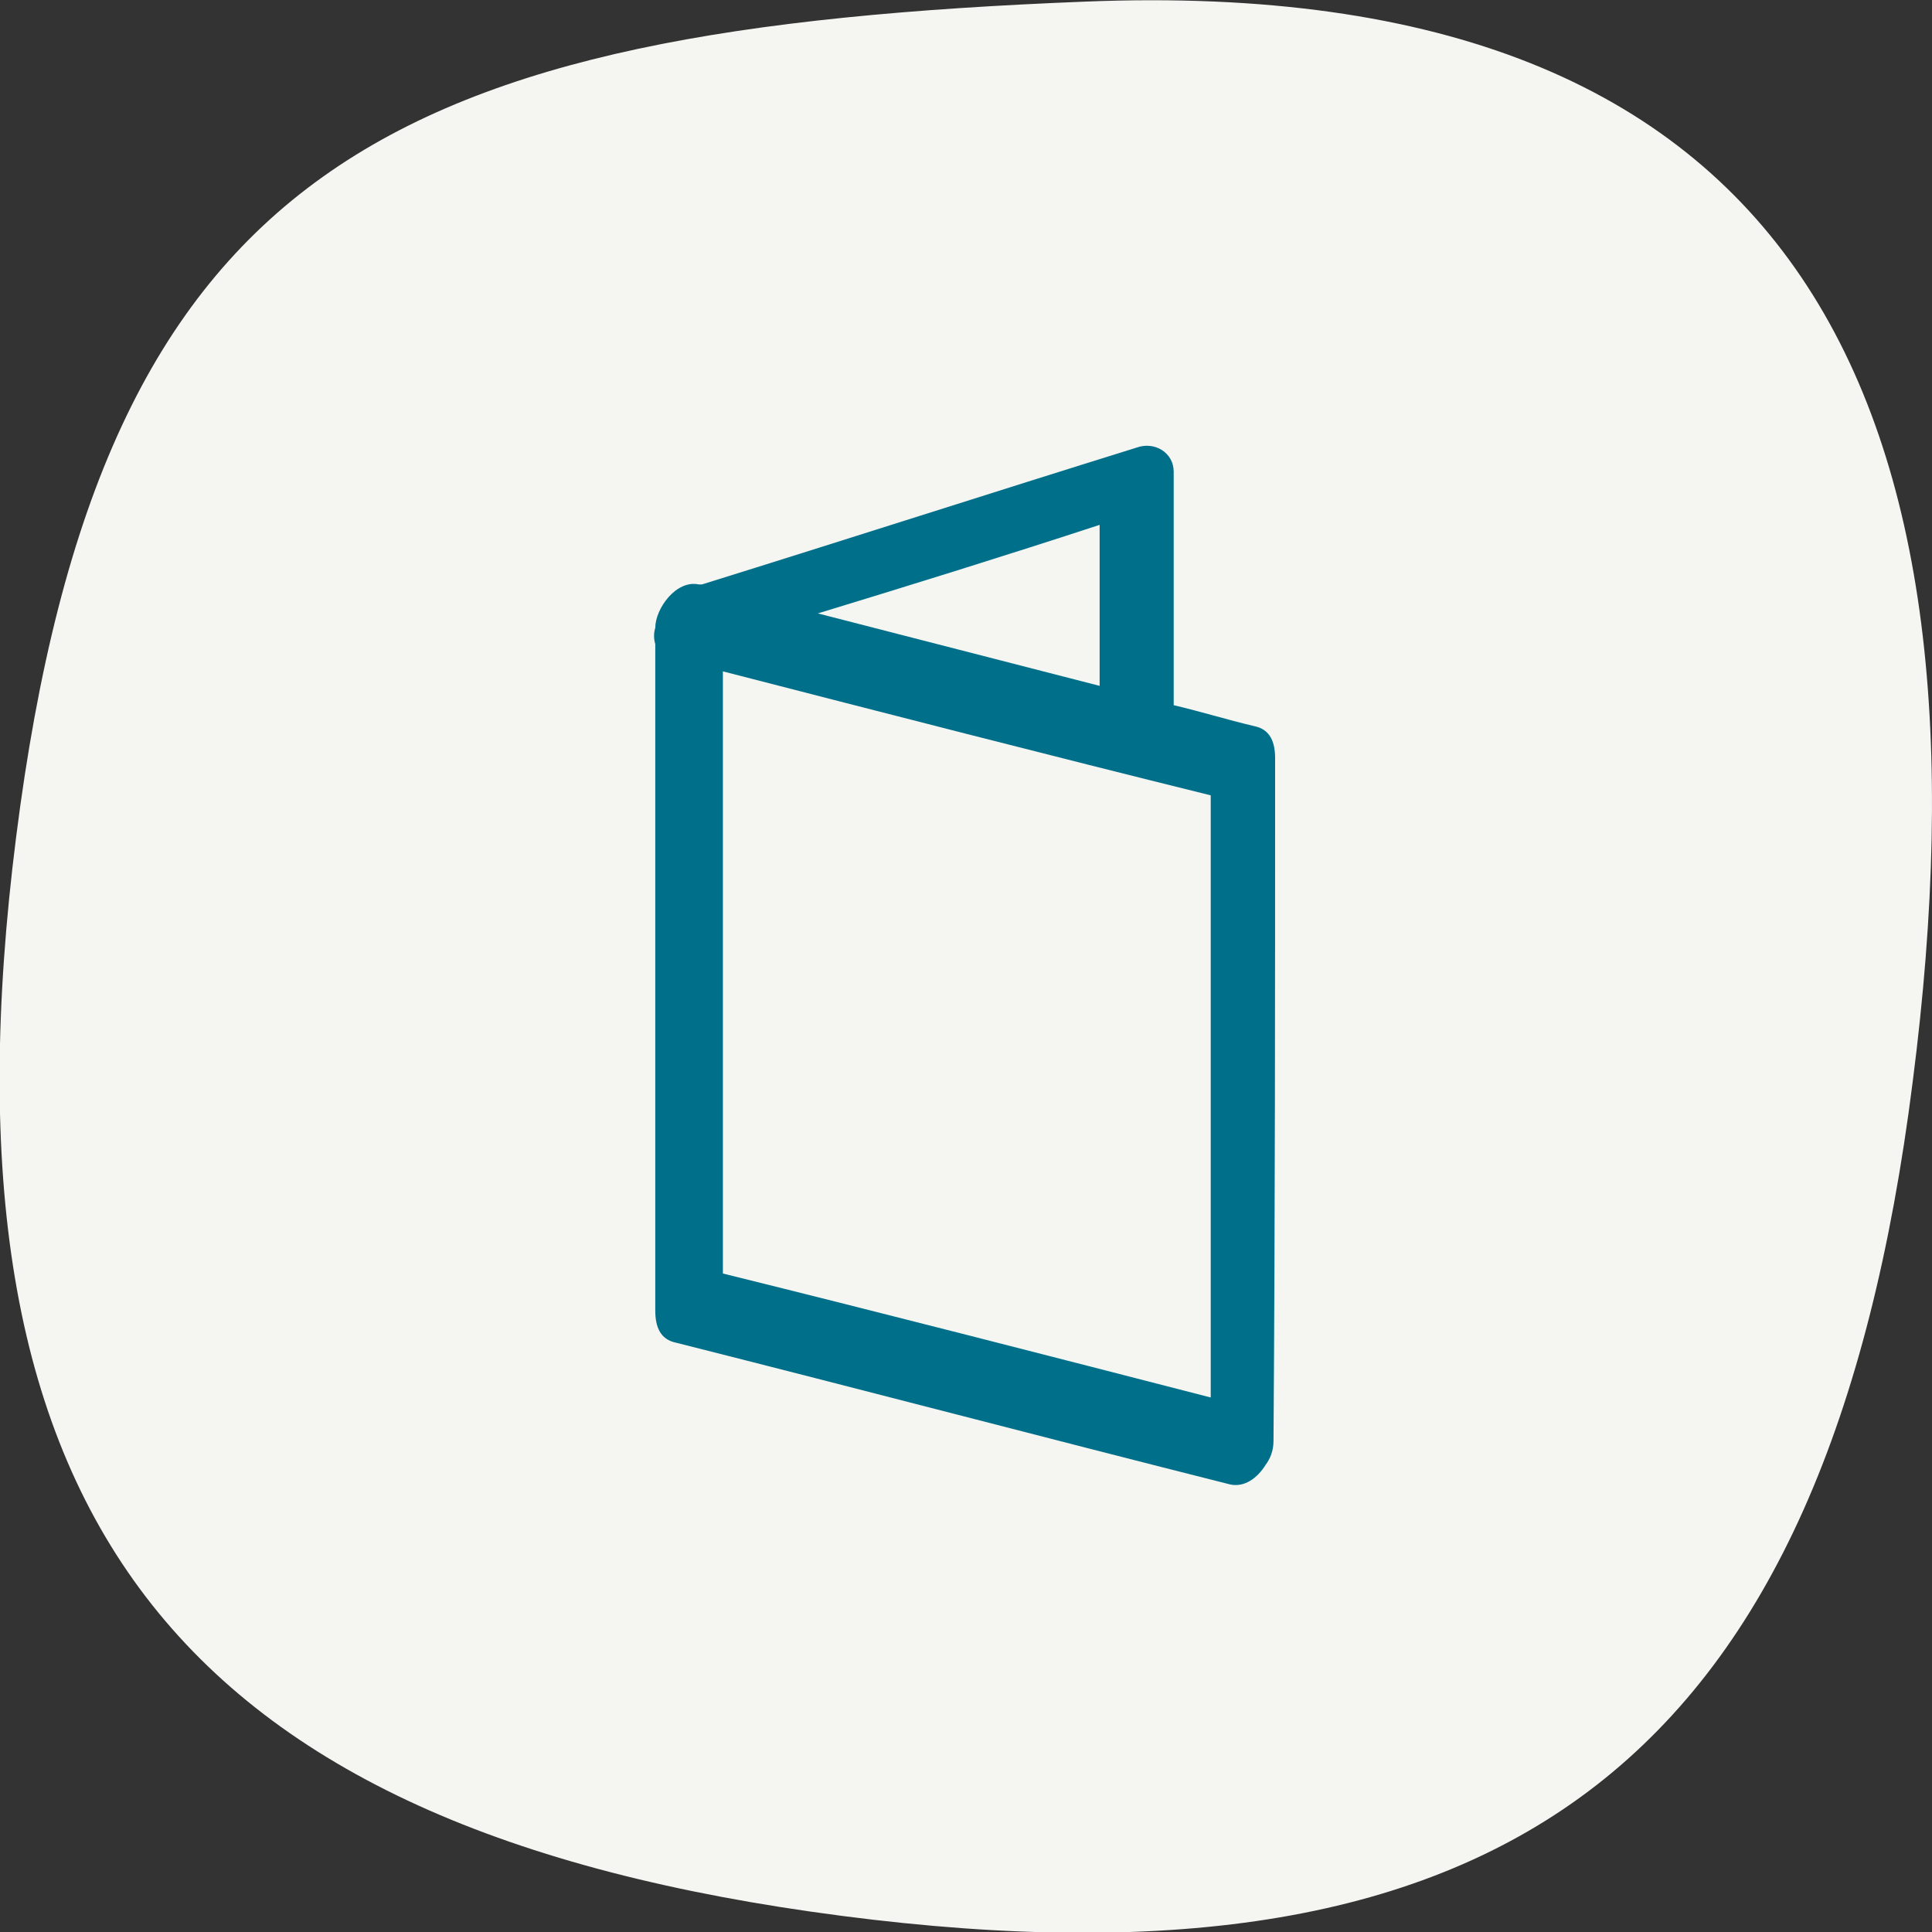
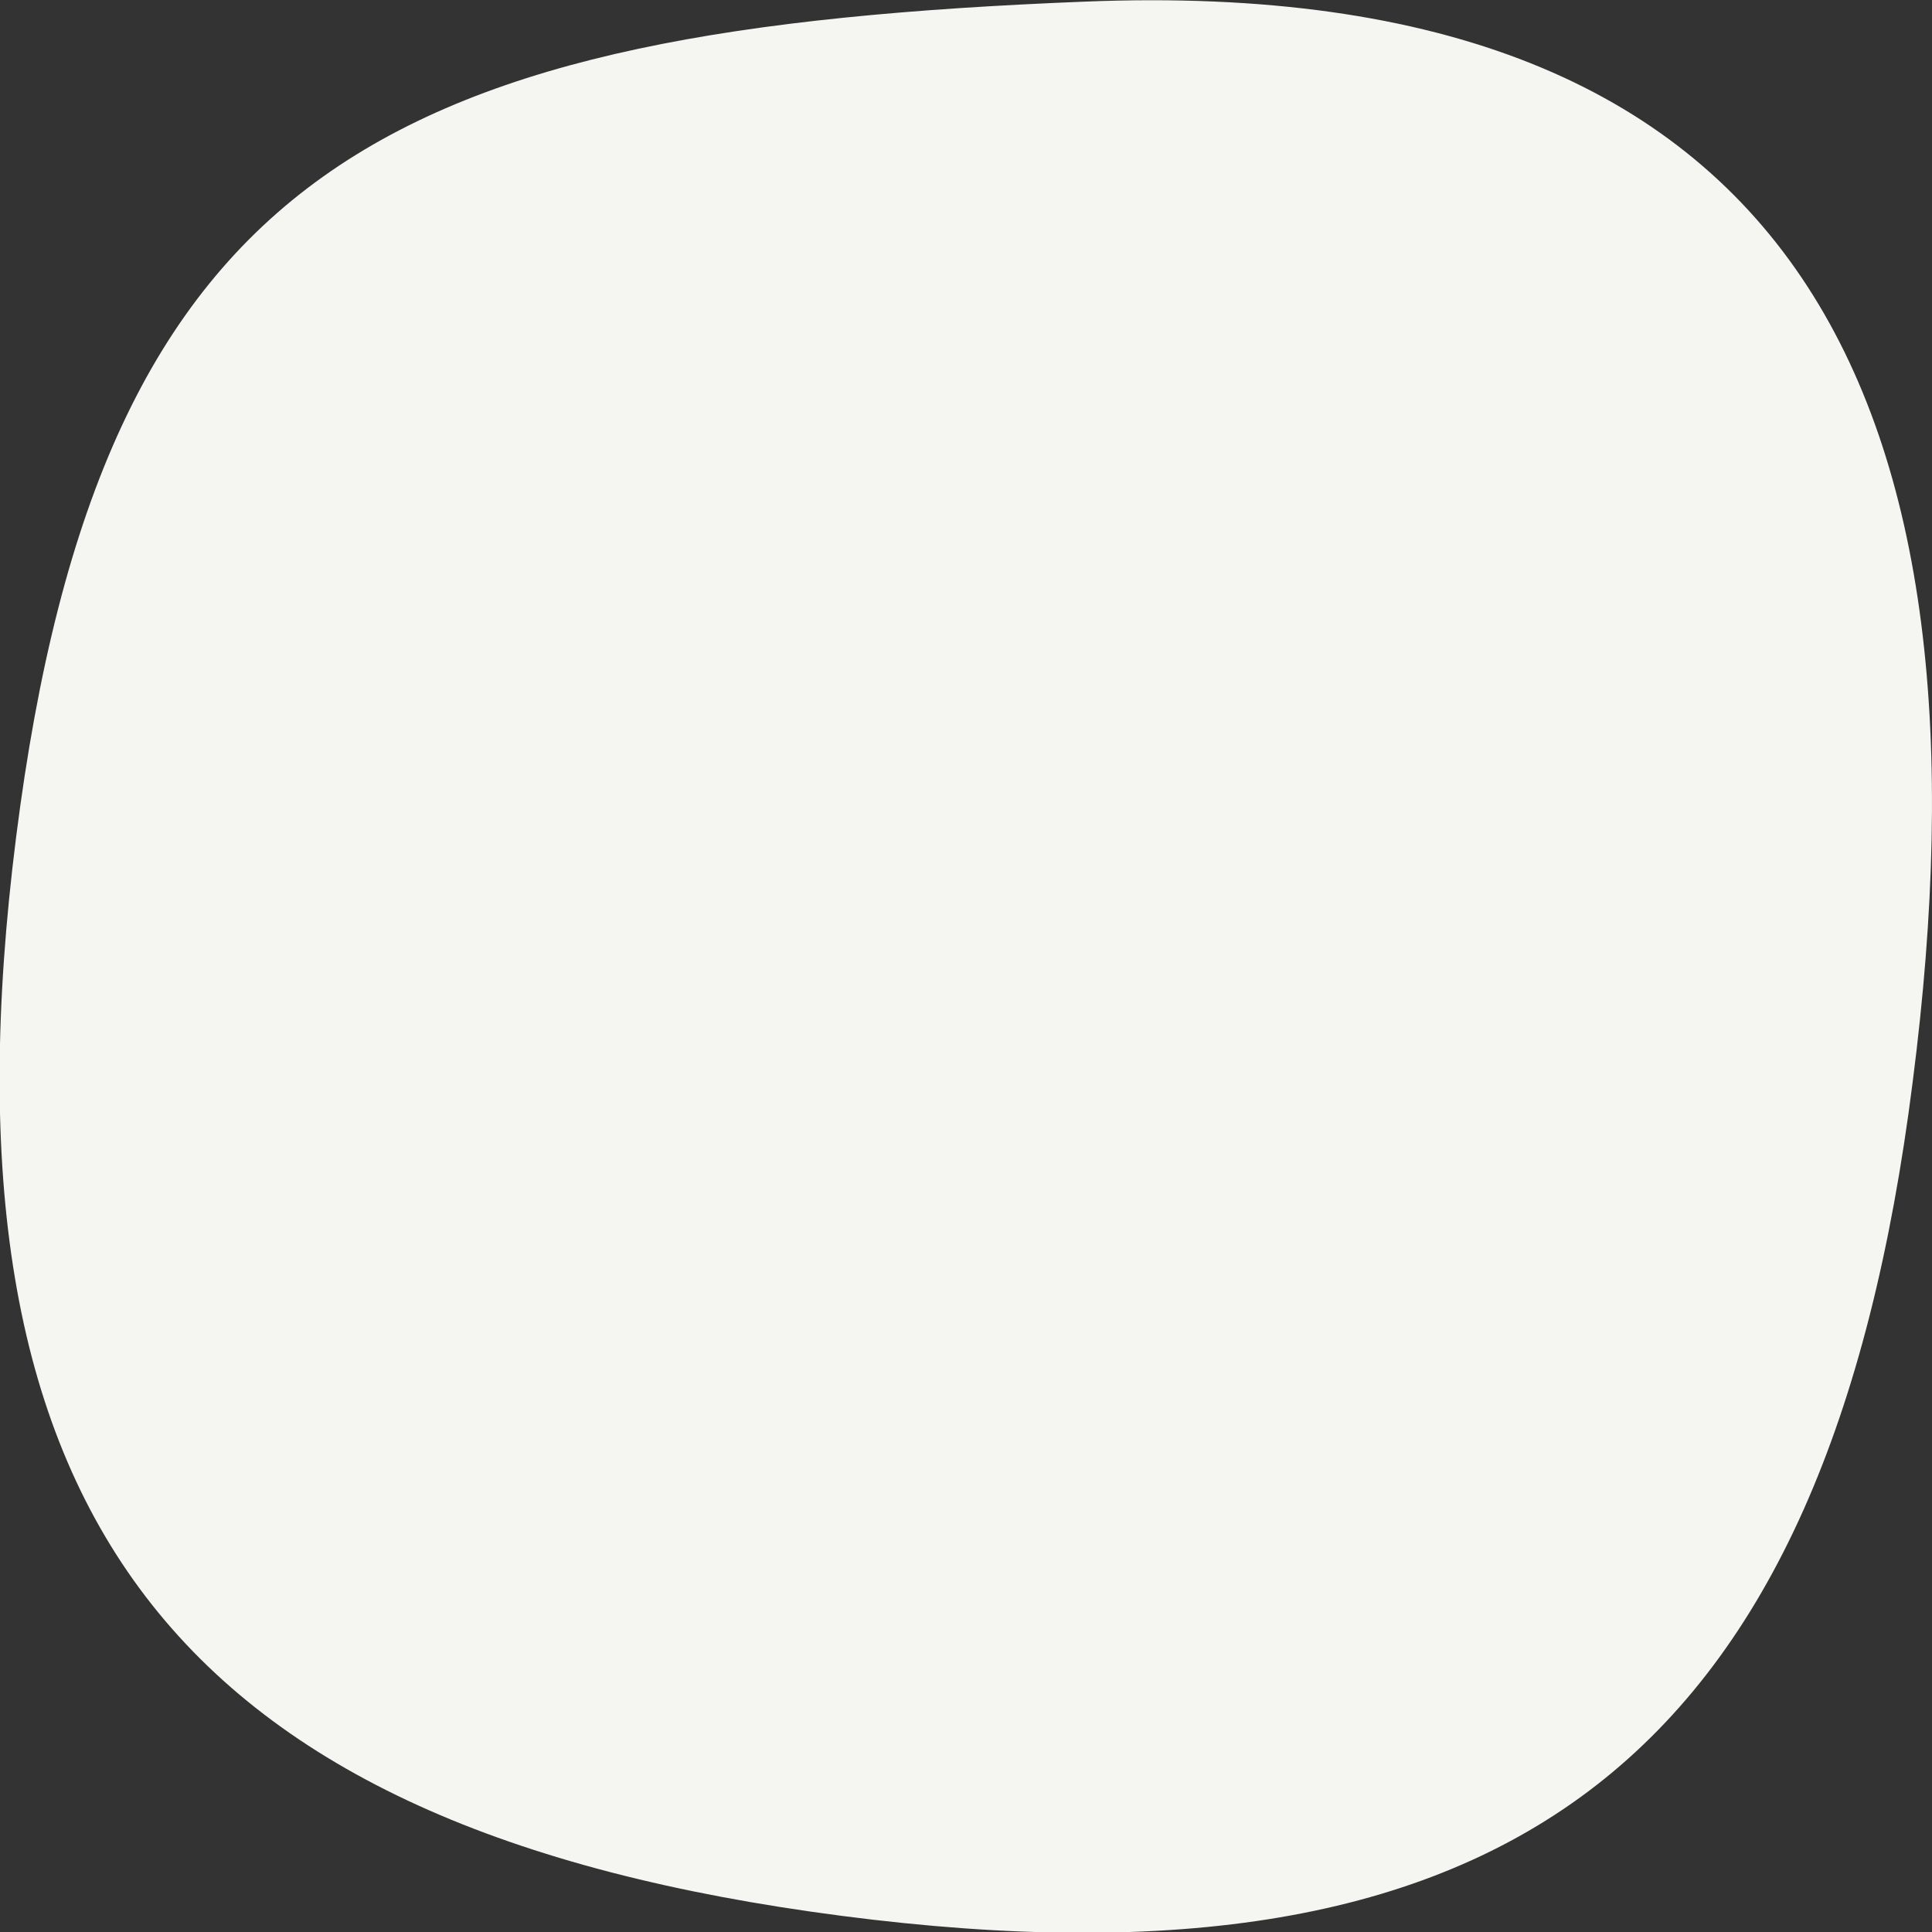
<svg xmlns="http://www.w3.org/2000/svg" id="Layer_1" x="0px" y="0px" viewBox="0 0 120 120" style="enable-background:new 0 0 120 120;" xml:space="preserve">
  <rect x="0" y="0" width="120" height="120" fill="#333333" stroke="none" />
  <style type="text/css">	.st0{fill:#F5F5F2;}	.st1{fill:#00708A;}</style>
  <path class="st0" d="M118.8,67.2c-5.3,42-24.9,57.2-66.5,51.8C10.7,113.6-4.3,93.9,1,52S24.4,1.8,67.4,0.1  C112.1-1.7,124.2,25.2,118.8,67.2z" />
-   <path class="st1" d="M79.2,47.1c0-1-0.3-1.8-1.3-2c-1.7-0.4-3.3-0.9-5-1.3c0-4.8,0-9.6,0-14.5c0-1.2-1.2-1.9-2.3-1.5  c-9,2.8-18,5.7-27,8.5c-0.1,0-0.1,0-0.2,0c-1.4-0.3-2.7,1.5-2.7,2.7c0,0,0,0,0,0c-0.1,0.3-0.1,0.7,0,1c0,13.8,0,27.6,0,41.4  c0,1,0.3,1.8,1.3,2c11.5,2.9,22.9,5.9,34.4,8.8c0.9,0.2,1.7-0.4,2.2-1.2c0.3-0.4,0.5-0.9,0.5-1.5C79.2,75.4,79.2,61.2,79.2,47.1z   M75.2,49.4c0,12.5,0,24.9,0,37.4c-10.1-2.6-20.2-5.2-30.3-7.7c0-12.5,0-24.9,0-37.4C55,44.3,65.1,46.9,75.2,49.4z M68.3,32.6  c0,3.3,0,6.7,0,10c-5.8-1.5-11.7-3-17.5-4.5C56.7,36.3,62.5,34.5,68.3,32.6z" />
</svg>